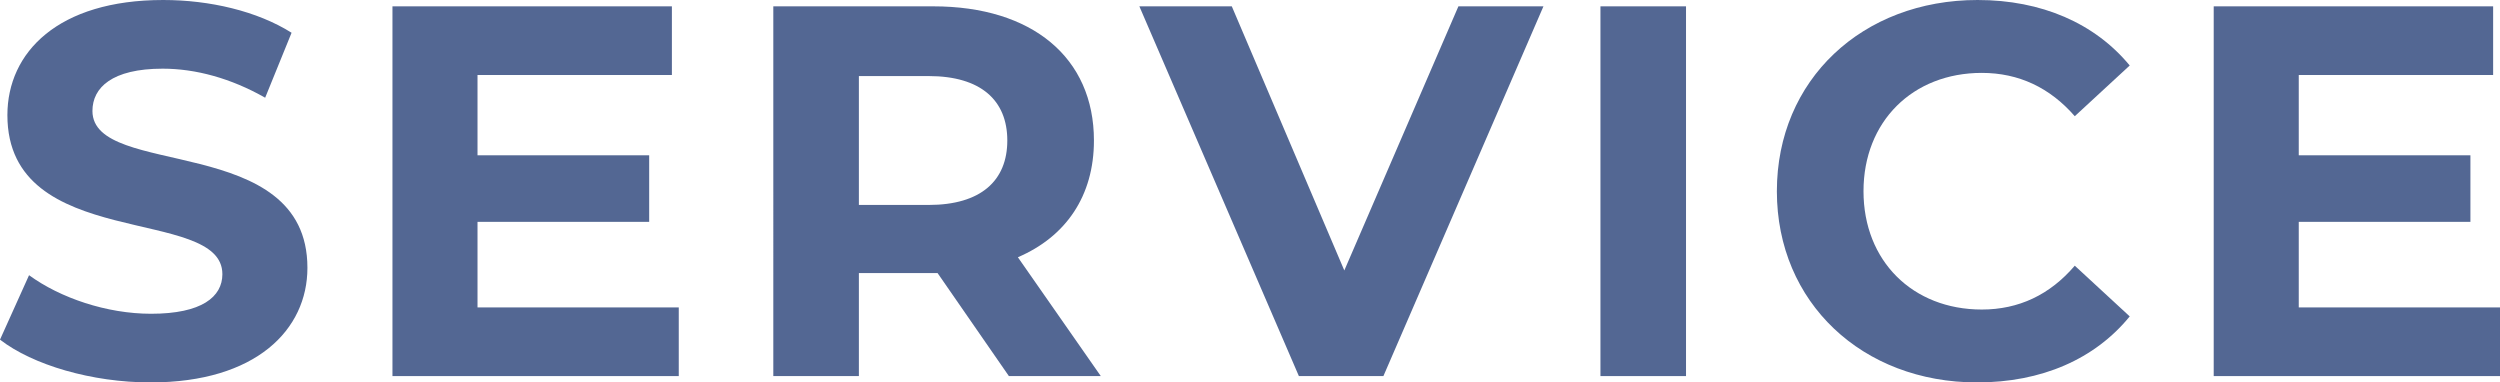
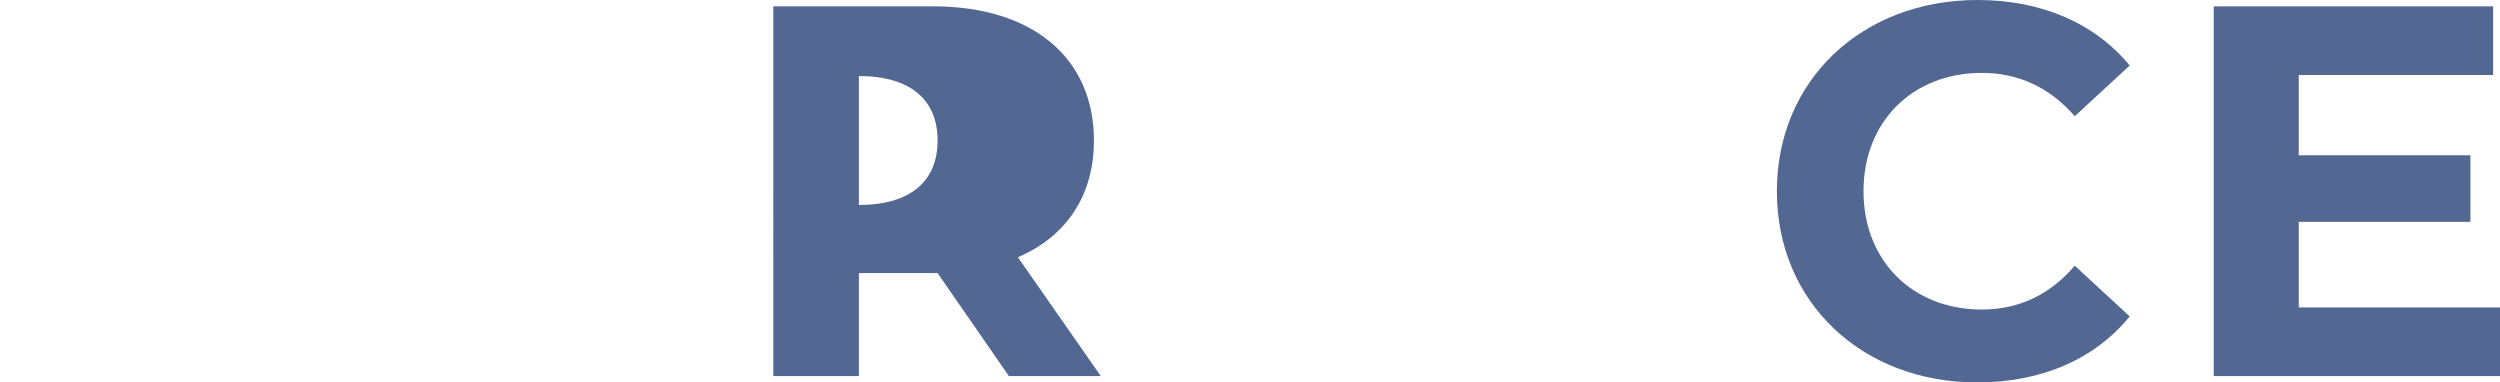
<svg xmlns="http://www.w3.org/2000/svg" id="a" viewBox="0 0 520.62 79.64">
  <defs>
    <style>.b{fill:#284178;}.c{opacity:.8;}</style>
  </defs>
  <g class="c">
-     <path class="b" d="M0,70.73l6.05-13.42c6.49,4.73,16.17,8.03,25.41,8.03,10.56,0,14.85-3.52,14.85-8.25C46.31,42.68,1.54,52.58,1.54,23.98,1.54,10.89,12.1,0,33.99,0c9.68,0,19.58,2.31,26.73,6.82l-5.5,13.53c-7.15-4.07-14.52-6.05-21.34-6.05-10.56,0-14.63,3.96-14.63,8.8,0,14.19,44.77,4.4,44.77,32.67,0,12.87-10.67,23.87-32.67,23.87-12.21,0-24.53-3.63-31.35-8.91Z" />
-     <path class="b" d="M141.35,64.02v14.3h-59.62V1.32h58.19V15.62h-40.48v16.72h35.75v13.86h-35.75v17.82h41.91Z" />
-     <path class="b" d="M210.1,78.32l-14.85-21.45h-16.39v21.45h-17.82V1.32h33.33c20.57,0,33.44,10.67,33.44,27.94,0,11.55-5.83,20.02-15.84,24.31l17.27,24.75h-19.14Zm-16.72-62.48h-14.52v26.84h14.52c10.89,0,16.39-5.06,16.39-13.42s-5.5-13.42-16.39-13.42Z" />
-     <path class="b" d="M321.42,1.32l-33.33,77h-17.6L237.27,1.32h19.25l23.43,55L303.71,1.32h17.71Z" />
-     <path class="b" d="M333.29,1.32h17.82V78.32h-17.82V1.32Z" />
+     <path class="b" d="M210.1,78.32l-14.85-21.45h-16.39v21.45h-17.82V1.32h33.33c20.57,0,33.44,10.67,33.44,27.94,0,11.55-5.83,20.02-15.84,24.31l17.27,24.75h-19.14Zm-16.72-62.48h-14.52v26.84c10.89,0,16.39-5.06,16.39-13.42s-5.5-13.42-16.39-13.42Z" />
    <path class="b" d="M370.03,39.82c0-23.21,17.82-39.82,41.8-39.82,13.31,0,24.42,4.84,31.68,13.64l-11.44,10.56c-5.17-5.94-11.66-9.02-19.36-9.02-14.41,0-24.64,10.12-24.64,24.64s10.23,24.64,24.64,24.64c7.7,0,14.19-3.08,19.36-9.13l11.44,10.56c-7.26,8.91-18.37,13.75-31.79,13.75-23.87,0-41.69-16.61-41.69-39.82Z" />
    <path class="b" d="M520.62,64.02v14.3h-59.62V1.32h58.19V15.62h-40.48v16.72h35.75v13.86h-35.75v17.82h41.91Z" />
  </g>
</svg>